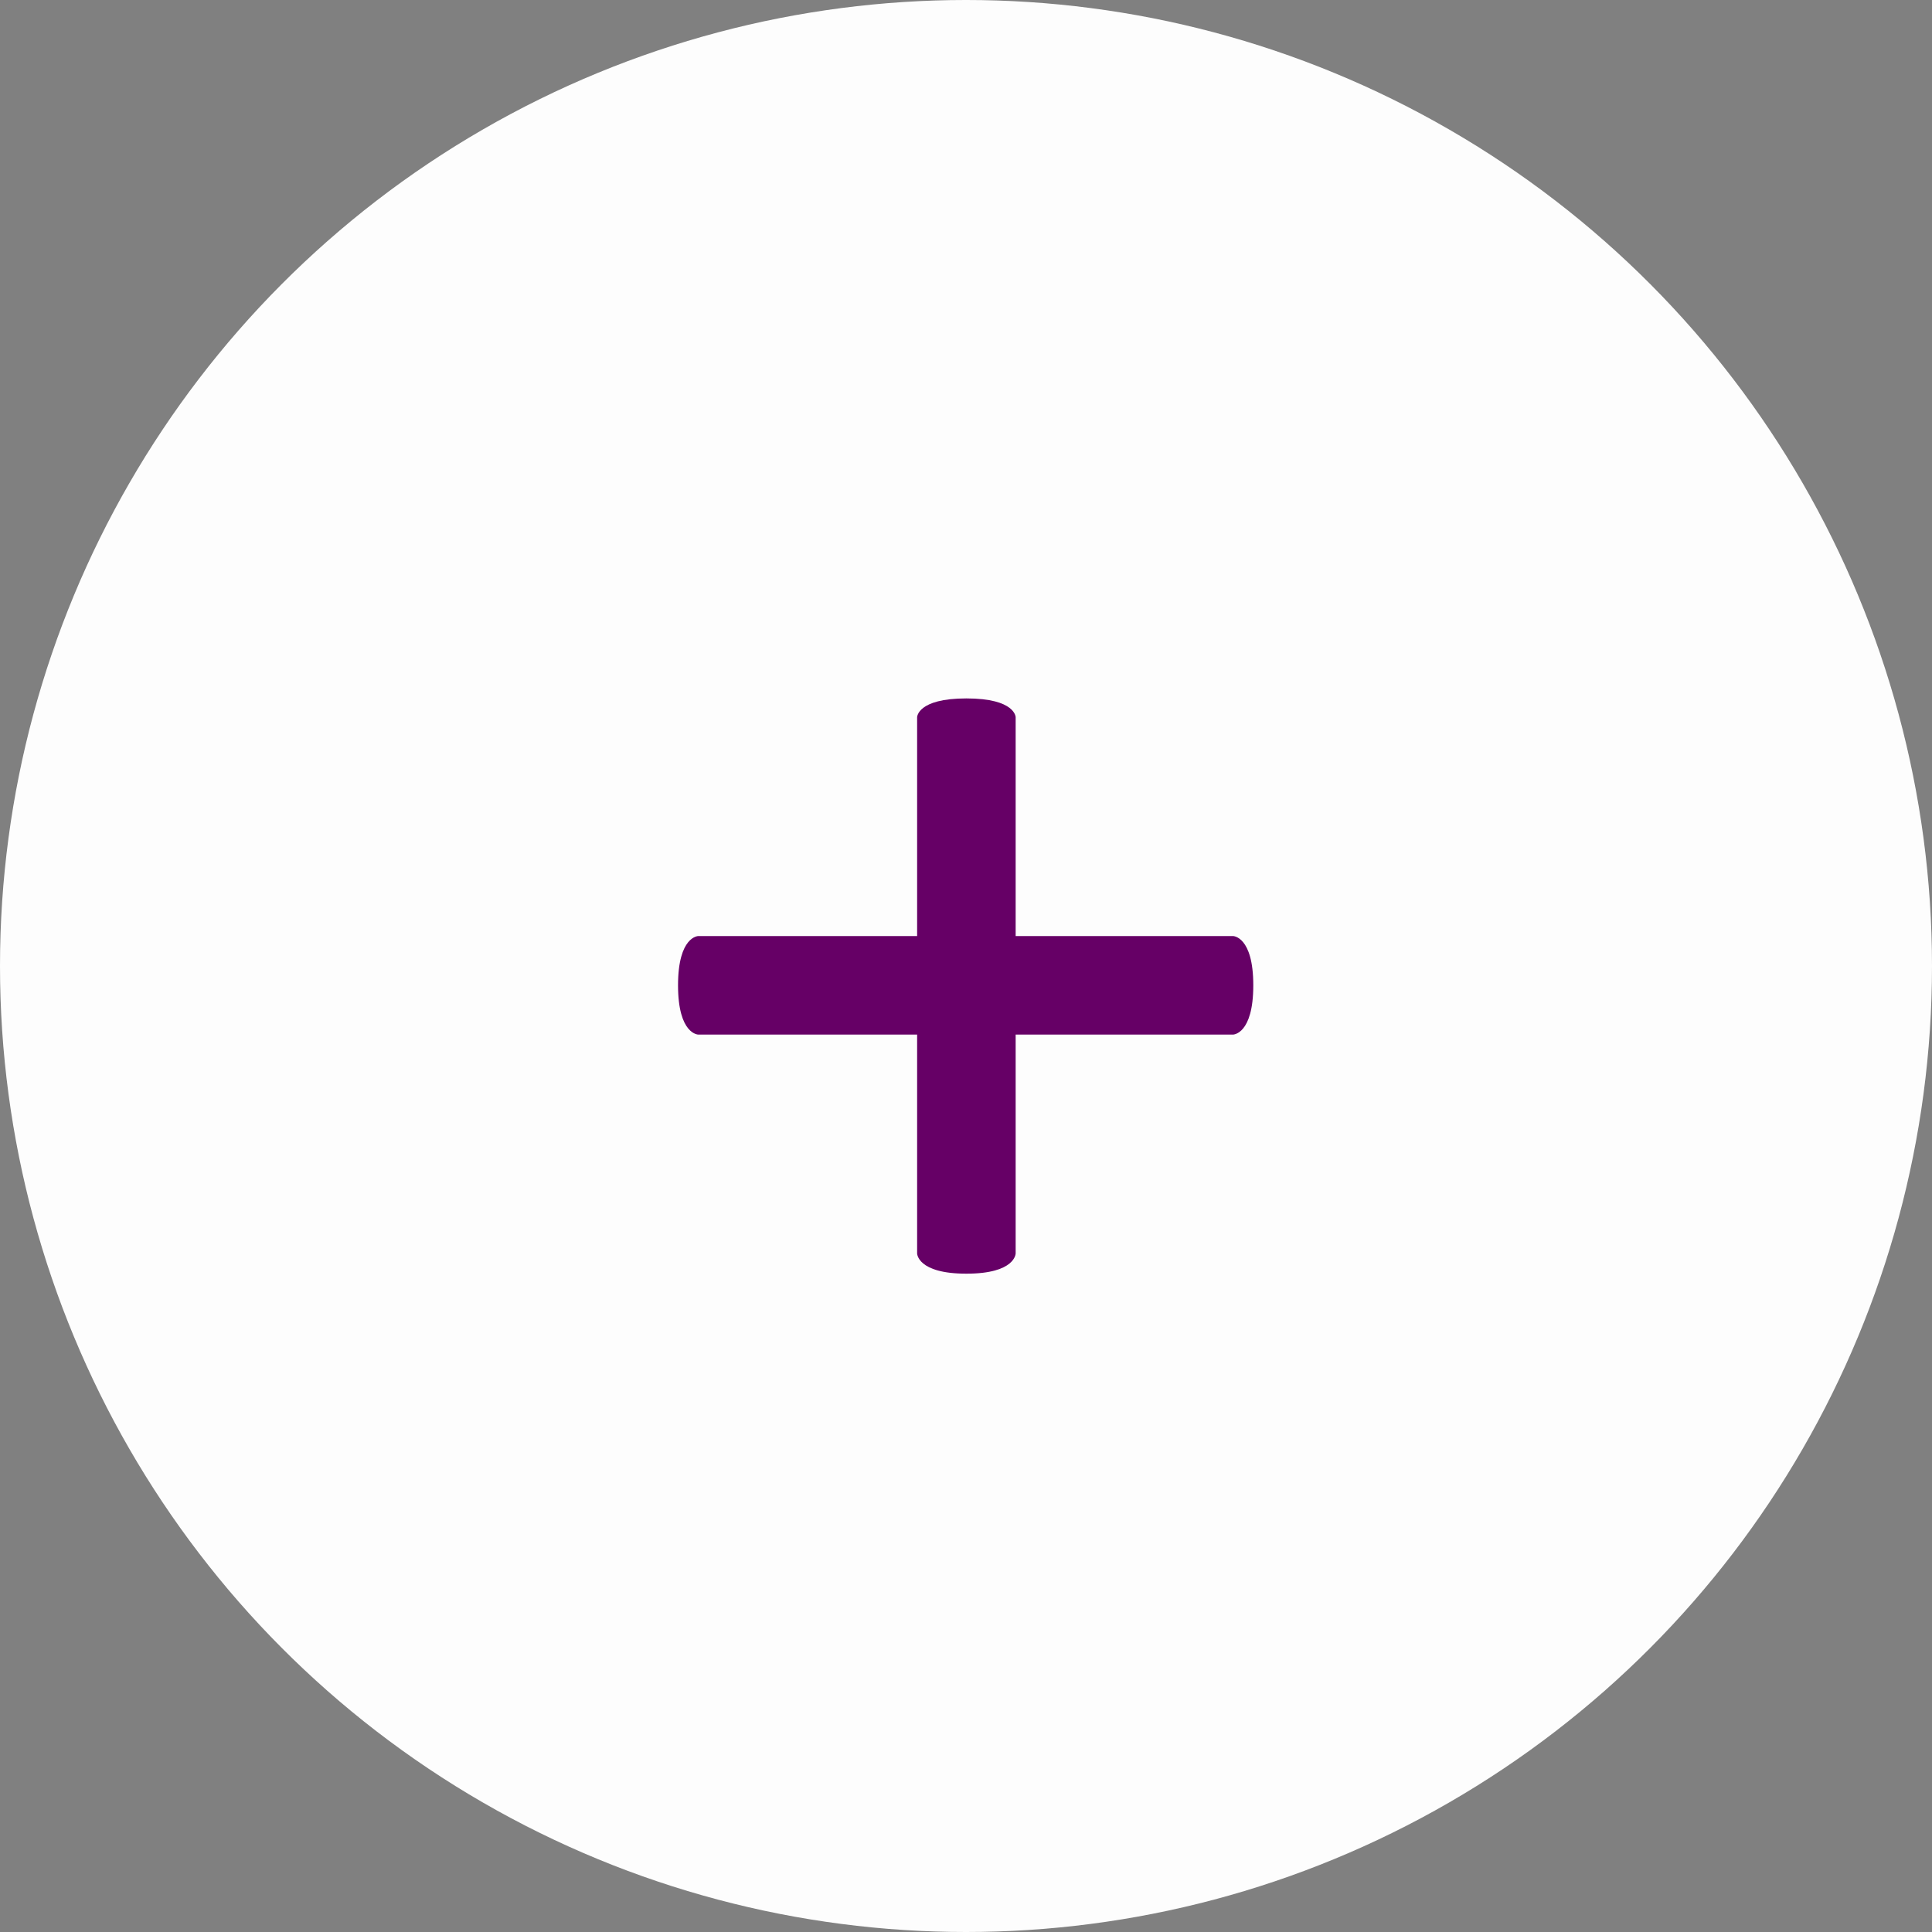
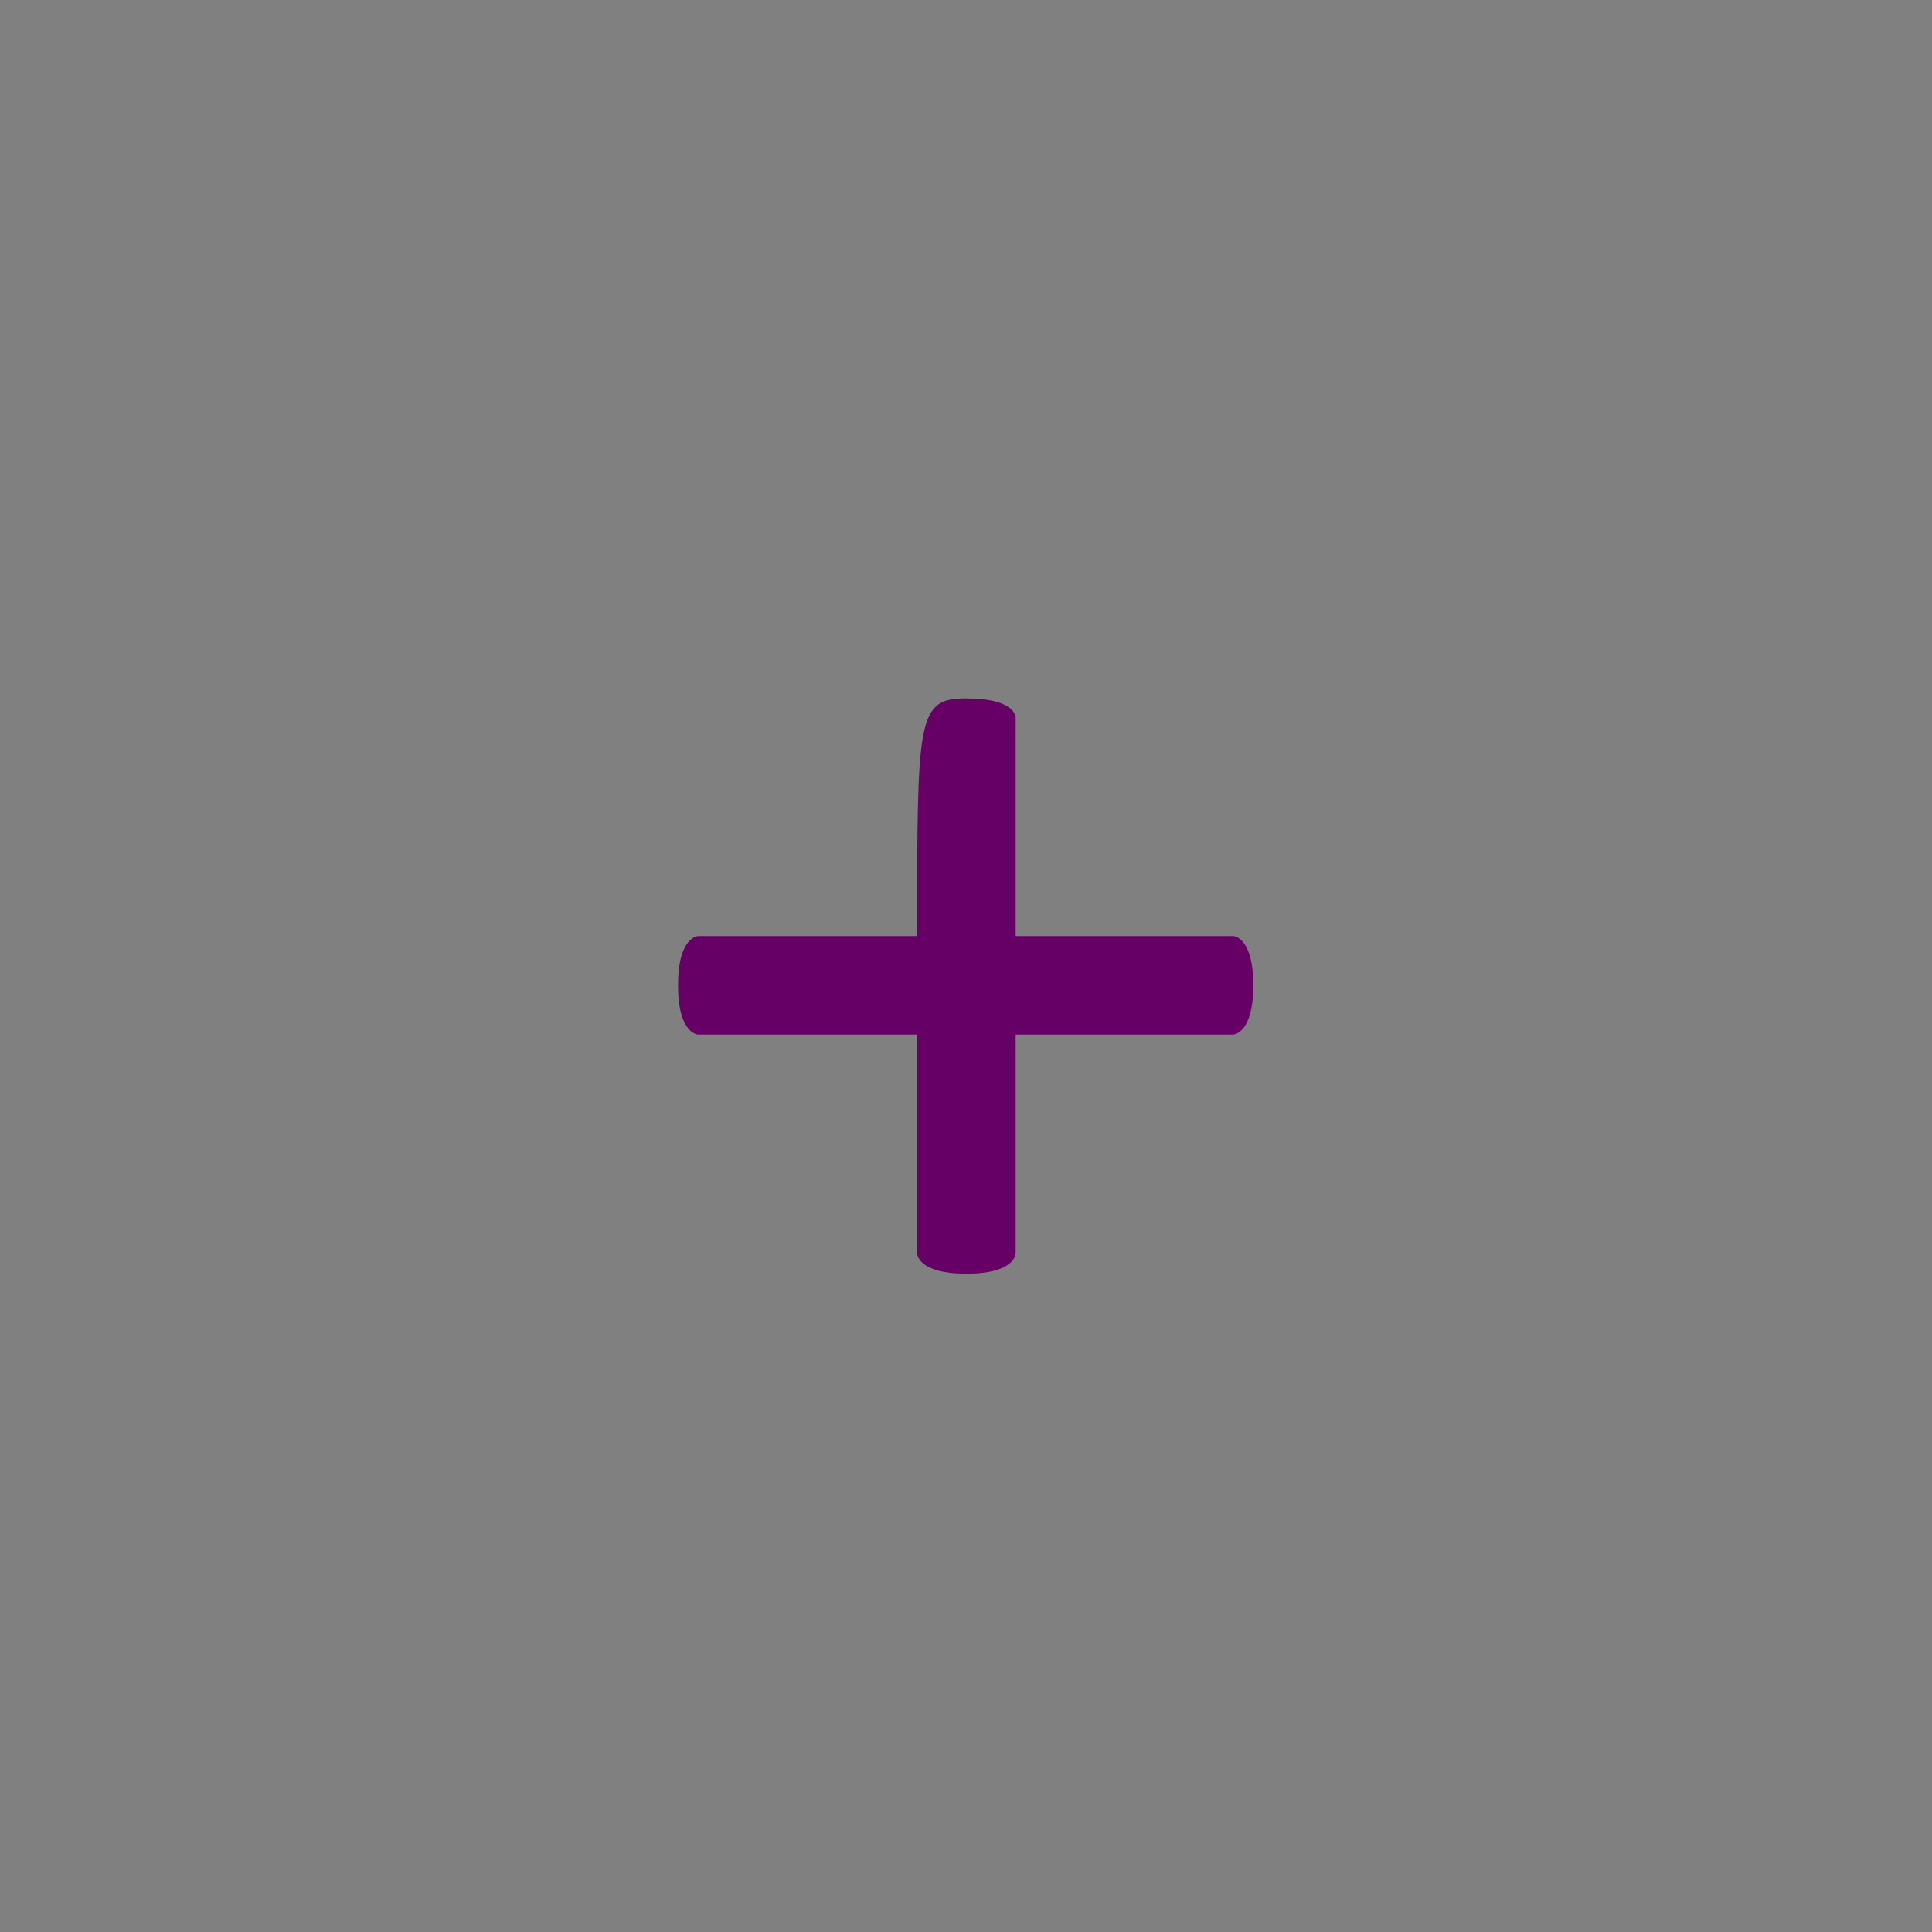
<svg xmlns="http://www.w3.org/2000/svg" width="20" height="20" viewBox="0 0 20 20" fill="none">
  <rect x="0" y="0" width="20" height="20" fill="#808080" stroke="none" />
-   <circle cx="10" cy="10" r="10" fill="#FDFDFD" />
-   <path d="M10.514 7.425V9.69H12.764C12.764 9.69 12.974 9.69 12.974 10.2C12.974 10.71 12.764 10.71 12.764 10.71H10.514V12.975C10.514 12.975 10.514 13.185 10.004 13.185C9.494 13.185 9.494 12.975 9.494 12.975V10.71H7.229C7.229 10.71 7.019 10.71 7.019 10.2C7.019 9.69 7.229 9.69 7.229 9.69H9.494V7.425C9.494 7.425 9.494 7.23 10.004 7.23C10.514 7.23 10.514 7.425 10.514 7.425Z" fill="#660066" />
+   <path d="M10.514 7.425V9.69H12.764C12.764 9.69 12.974 9.69 12.974 10.2C12.974 10.71 12.764 10.71 12.764 10.71H10.514V12.975C10.514 12.975 10.514 13.185 10.004 13.185C9.494 13.185 9.494 12.975 9.494 12.975V10.71H7.229C7.229 10.71 7.019 10.71 7.019 10.2C7.019 9.69 7.229 9.69 7.229 9.69H9.494C9.494 7.425 9.494 7.23 10.004 7.23C10.514 7.23 10.514 7.425 10.514 7.425Z" fill="#660066" />
</svg>